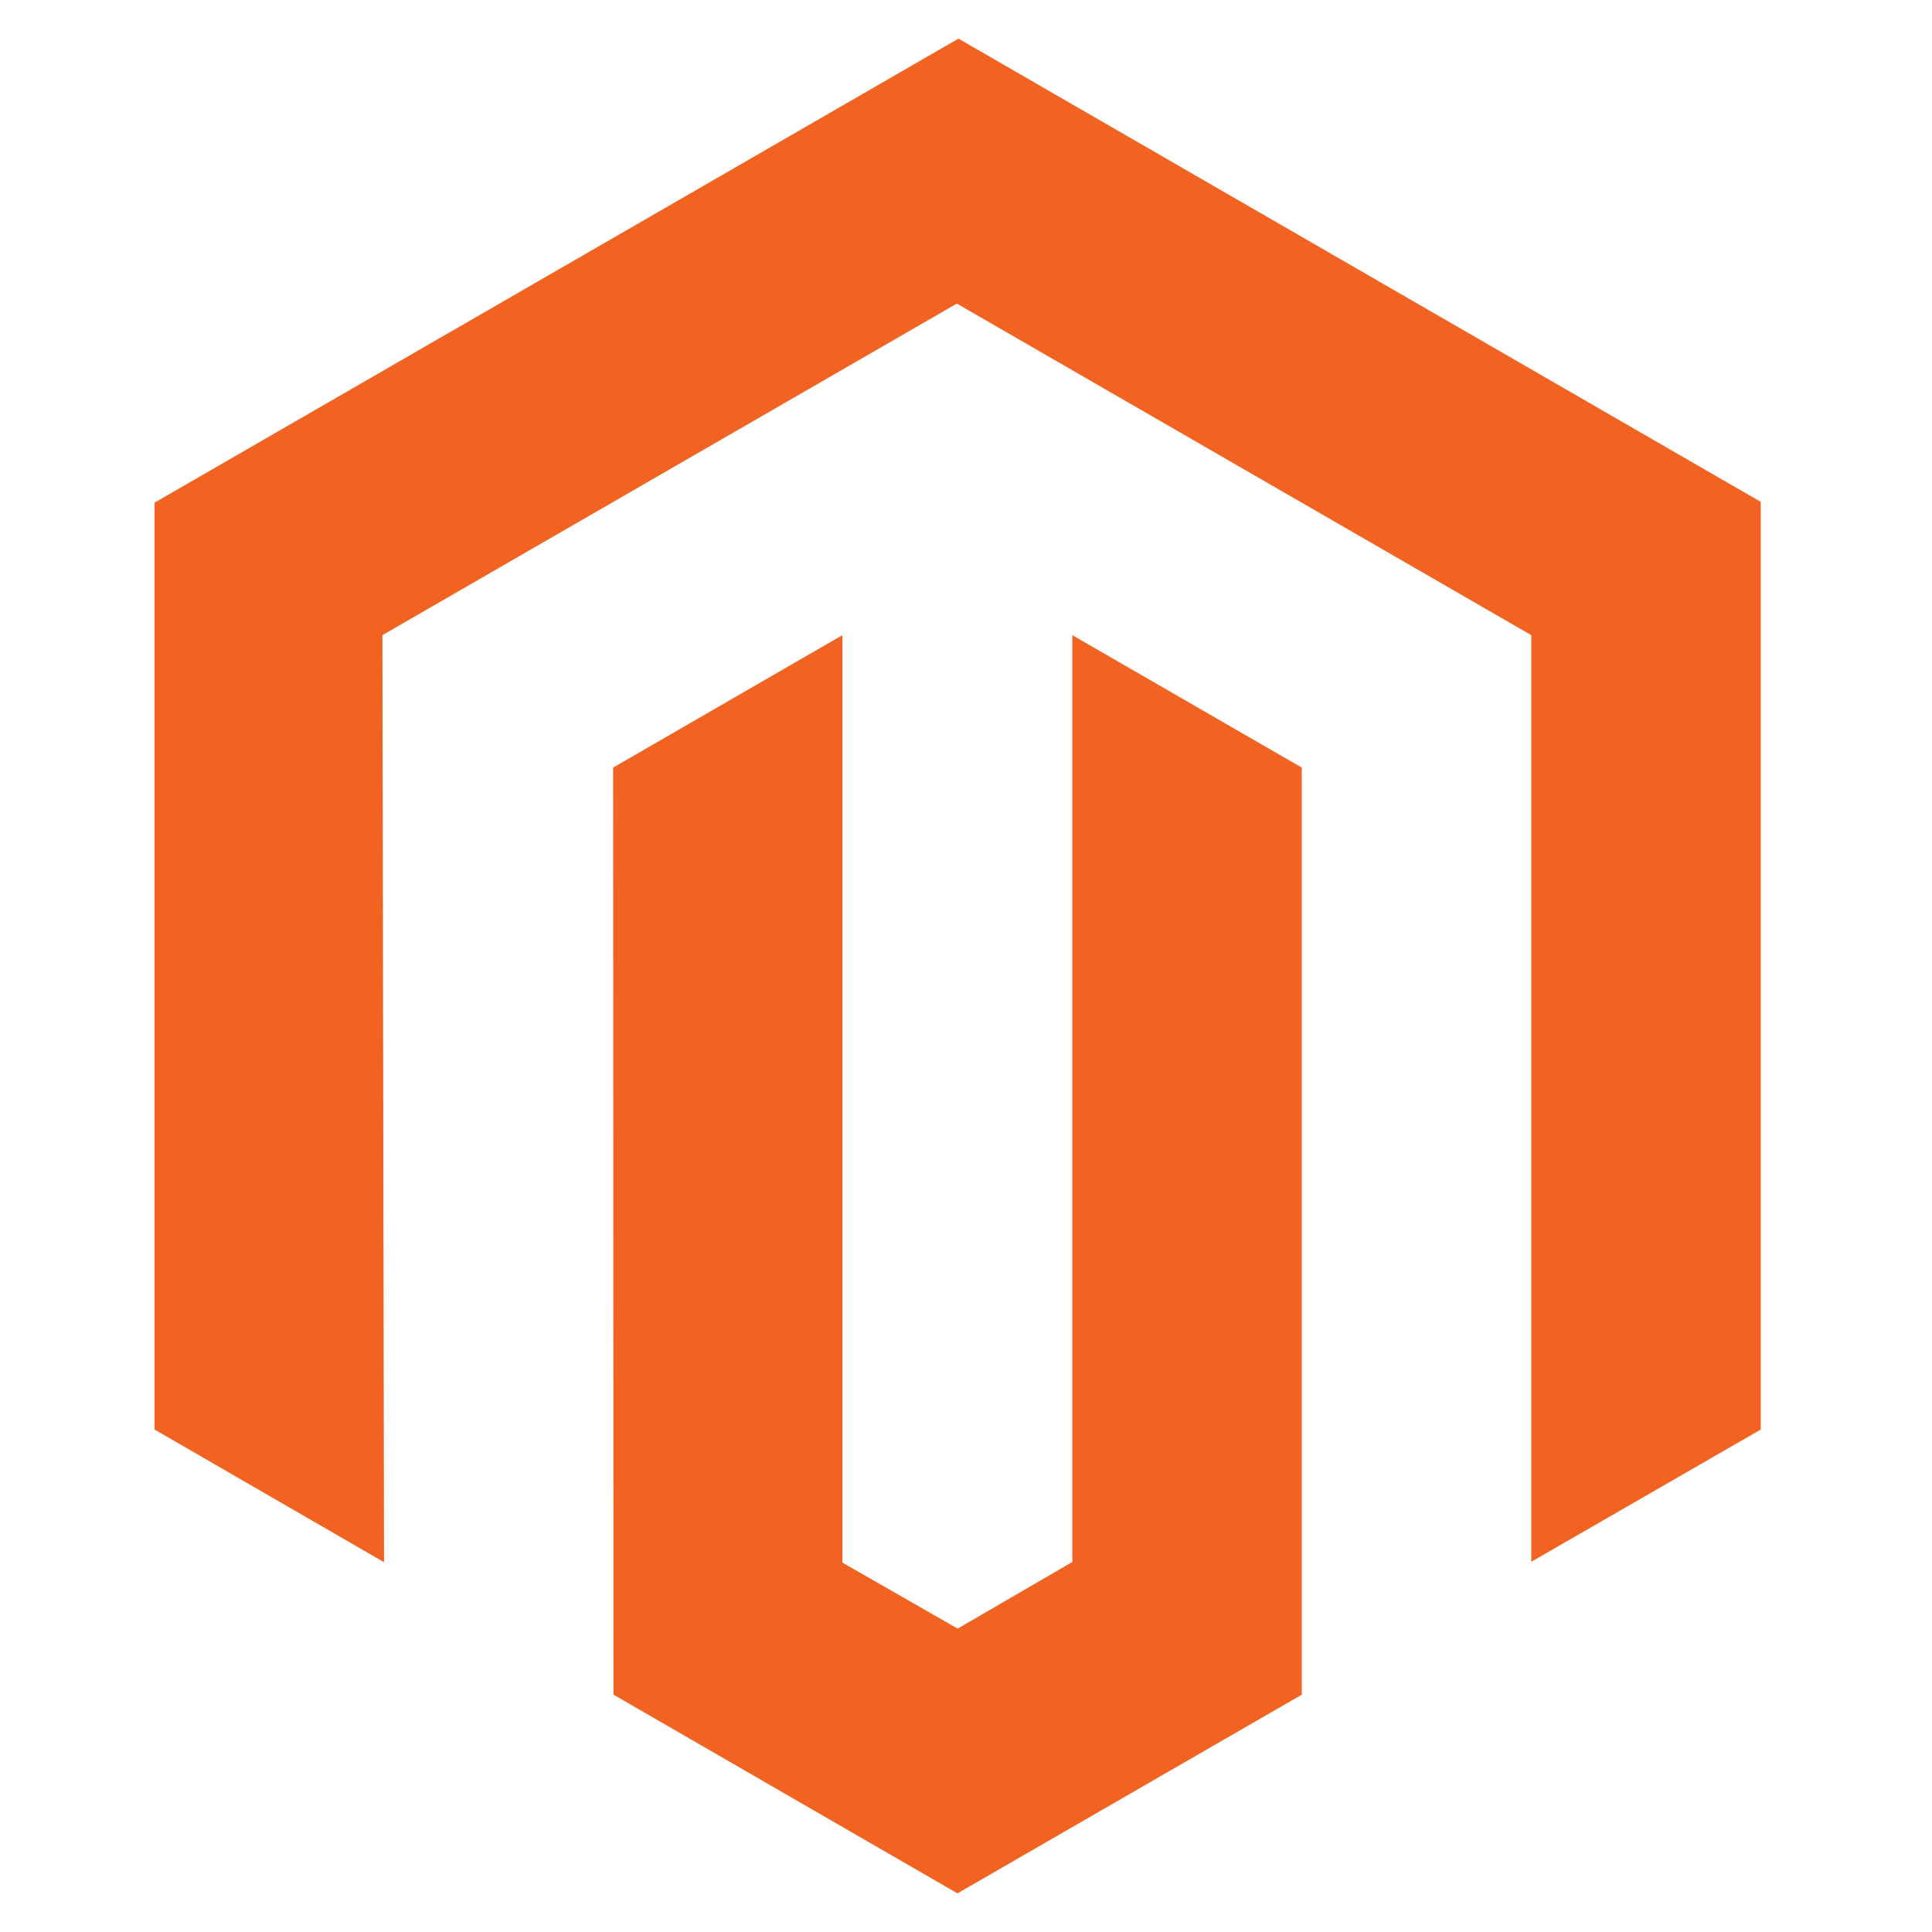
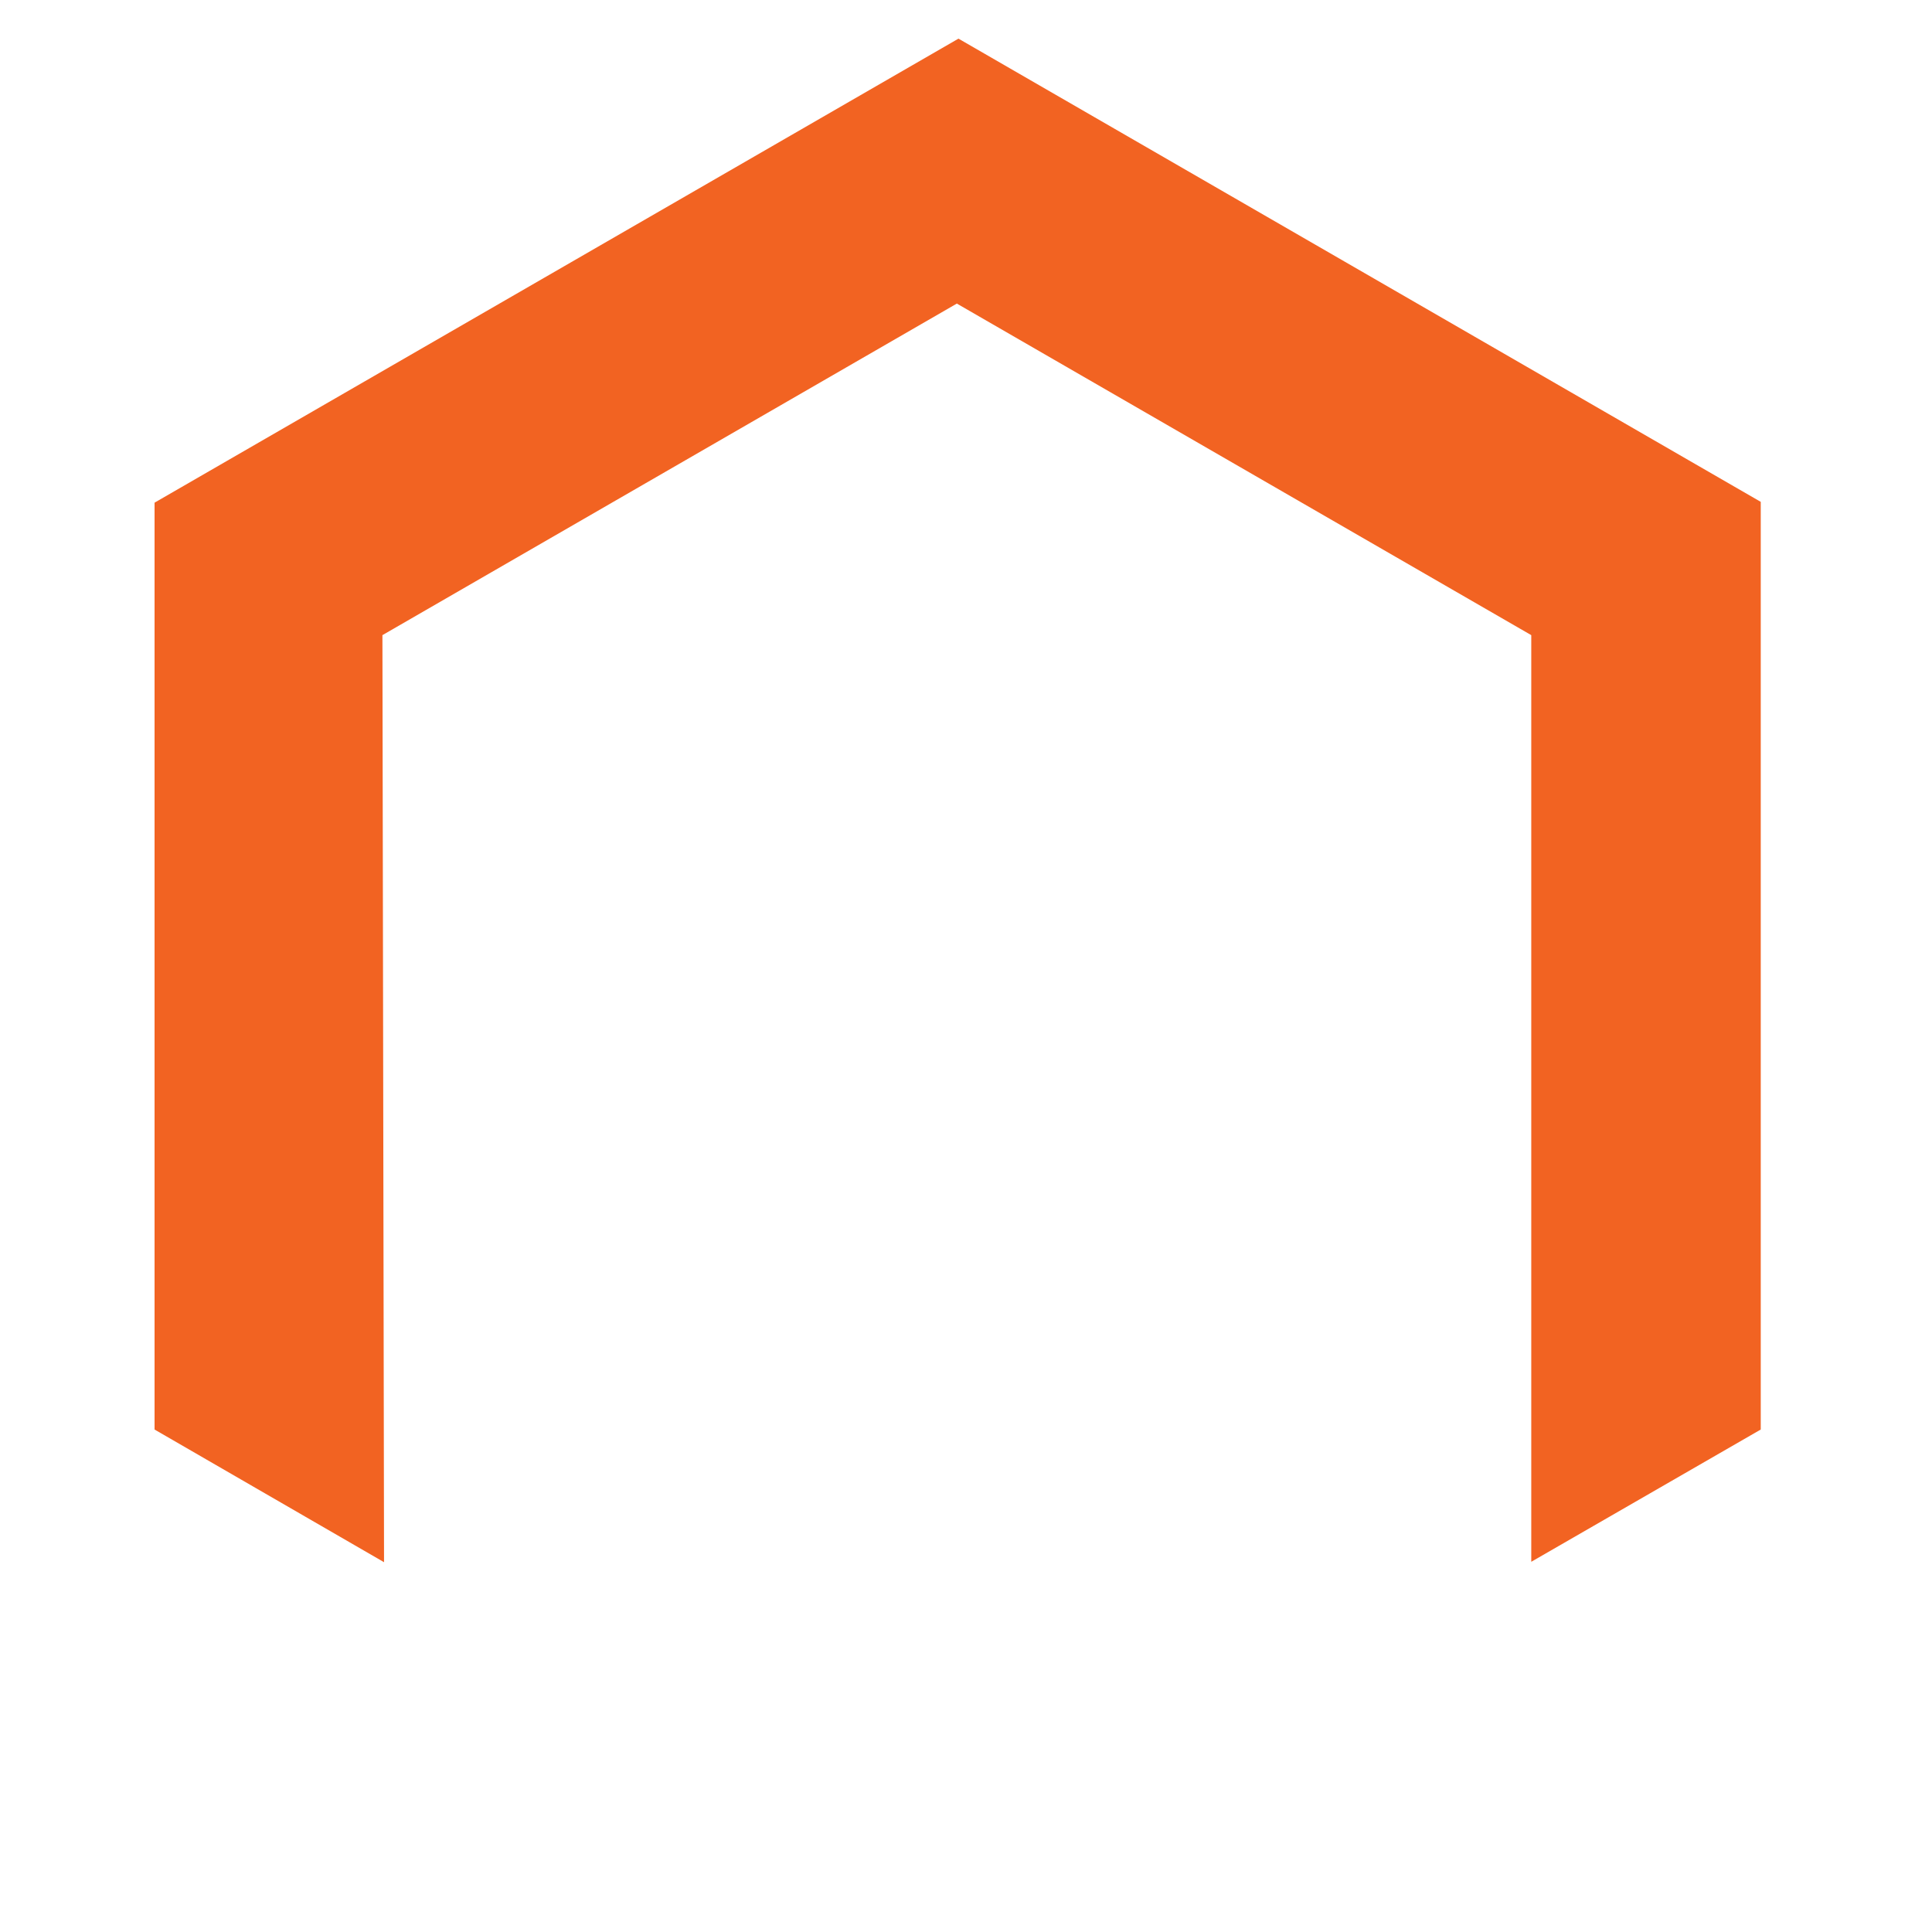
<svg xmlns="http://www.w3.org/2000/svg" width="100" height="100" viewBox="0 0 100 100" fill="none">
  <path d="M49.61 2L8 26.018V73.992L19.878 80.859L19.794 32.875L49.526 15.713L79.258 32.875V80.838L91.136 73.992V25.976L49.61 2Z" fill="#F26322" />
-   <path d="M55.502 80.849L49.568 84.298L43.603 80.88V32.875L31.735 39.731L31.756 87.716L49.558 98L67.38 87.716V39.731L55.502 32.875V80.849Z" fill="#F26322" />
</svg>